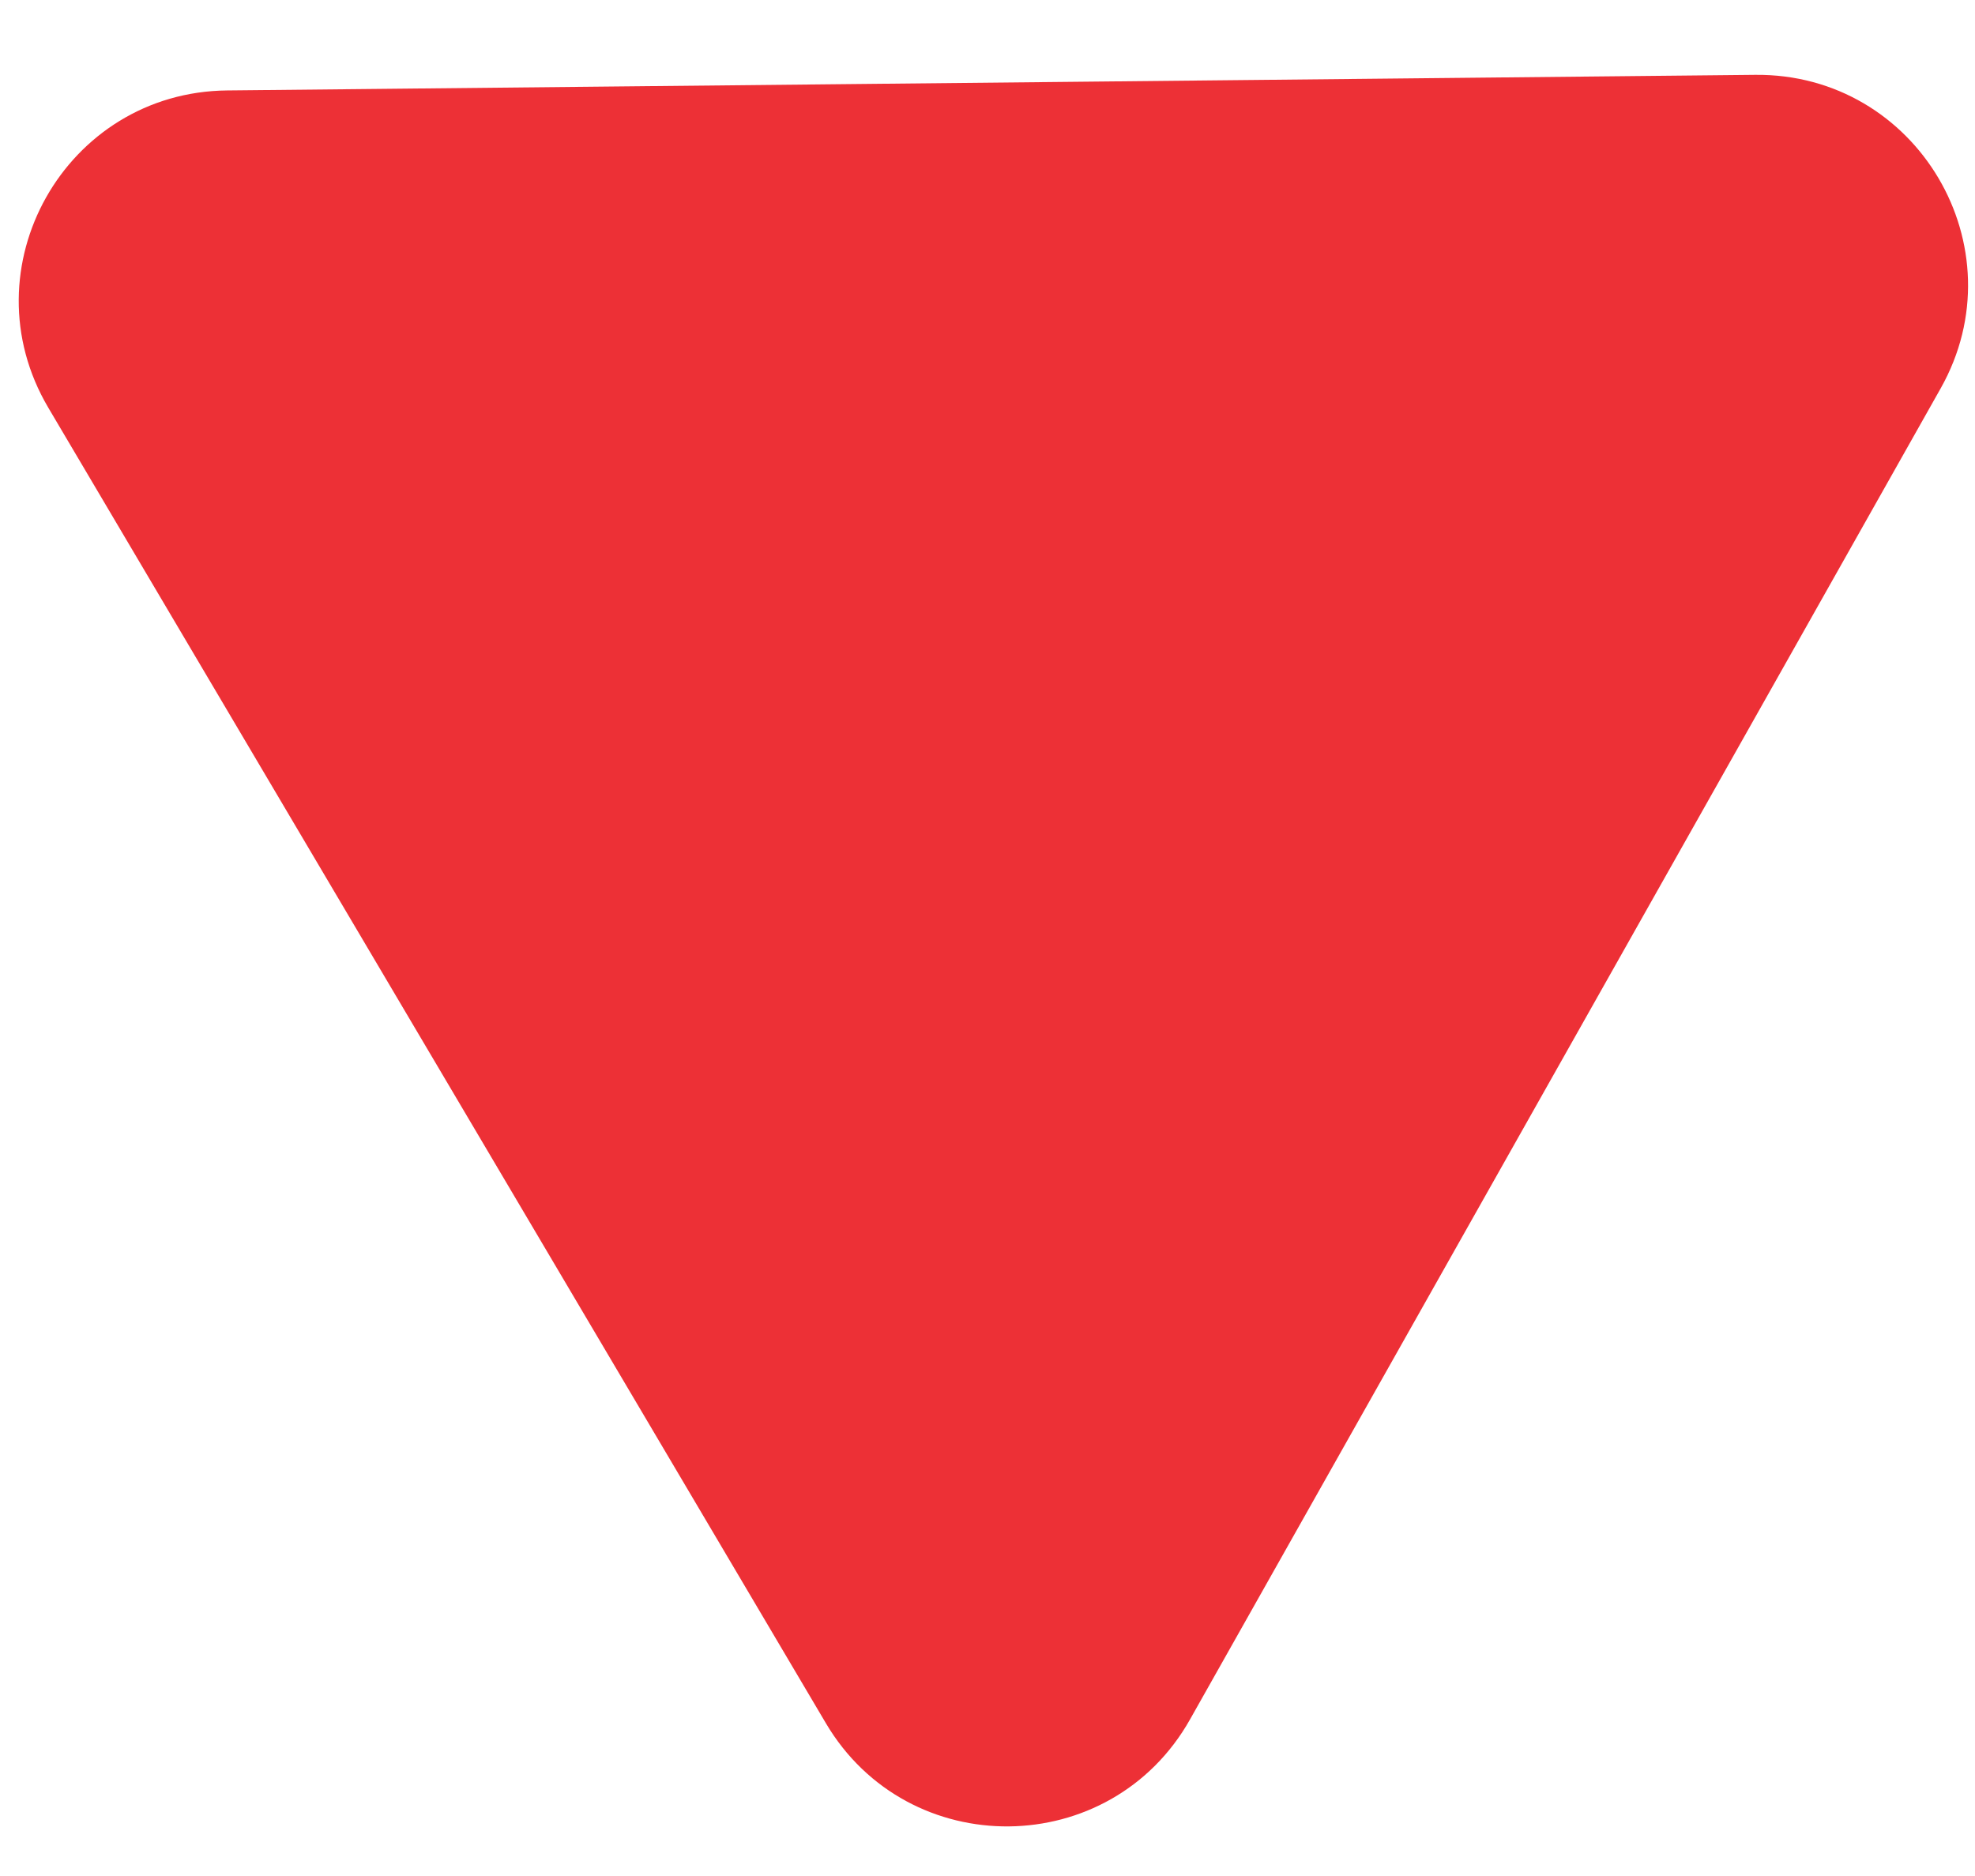
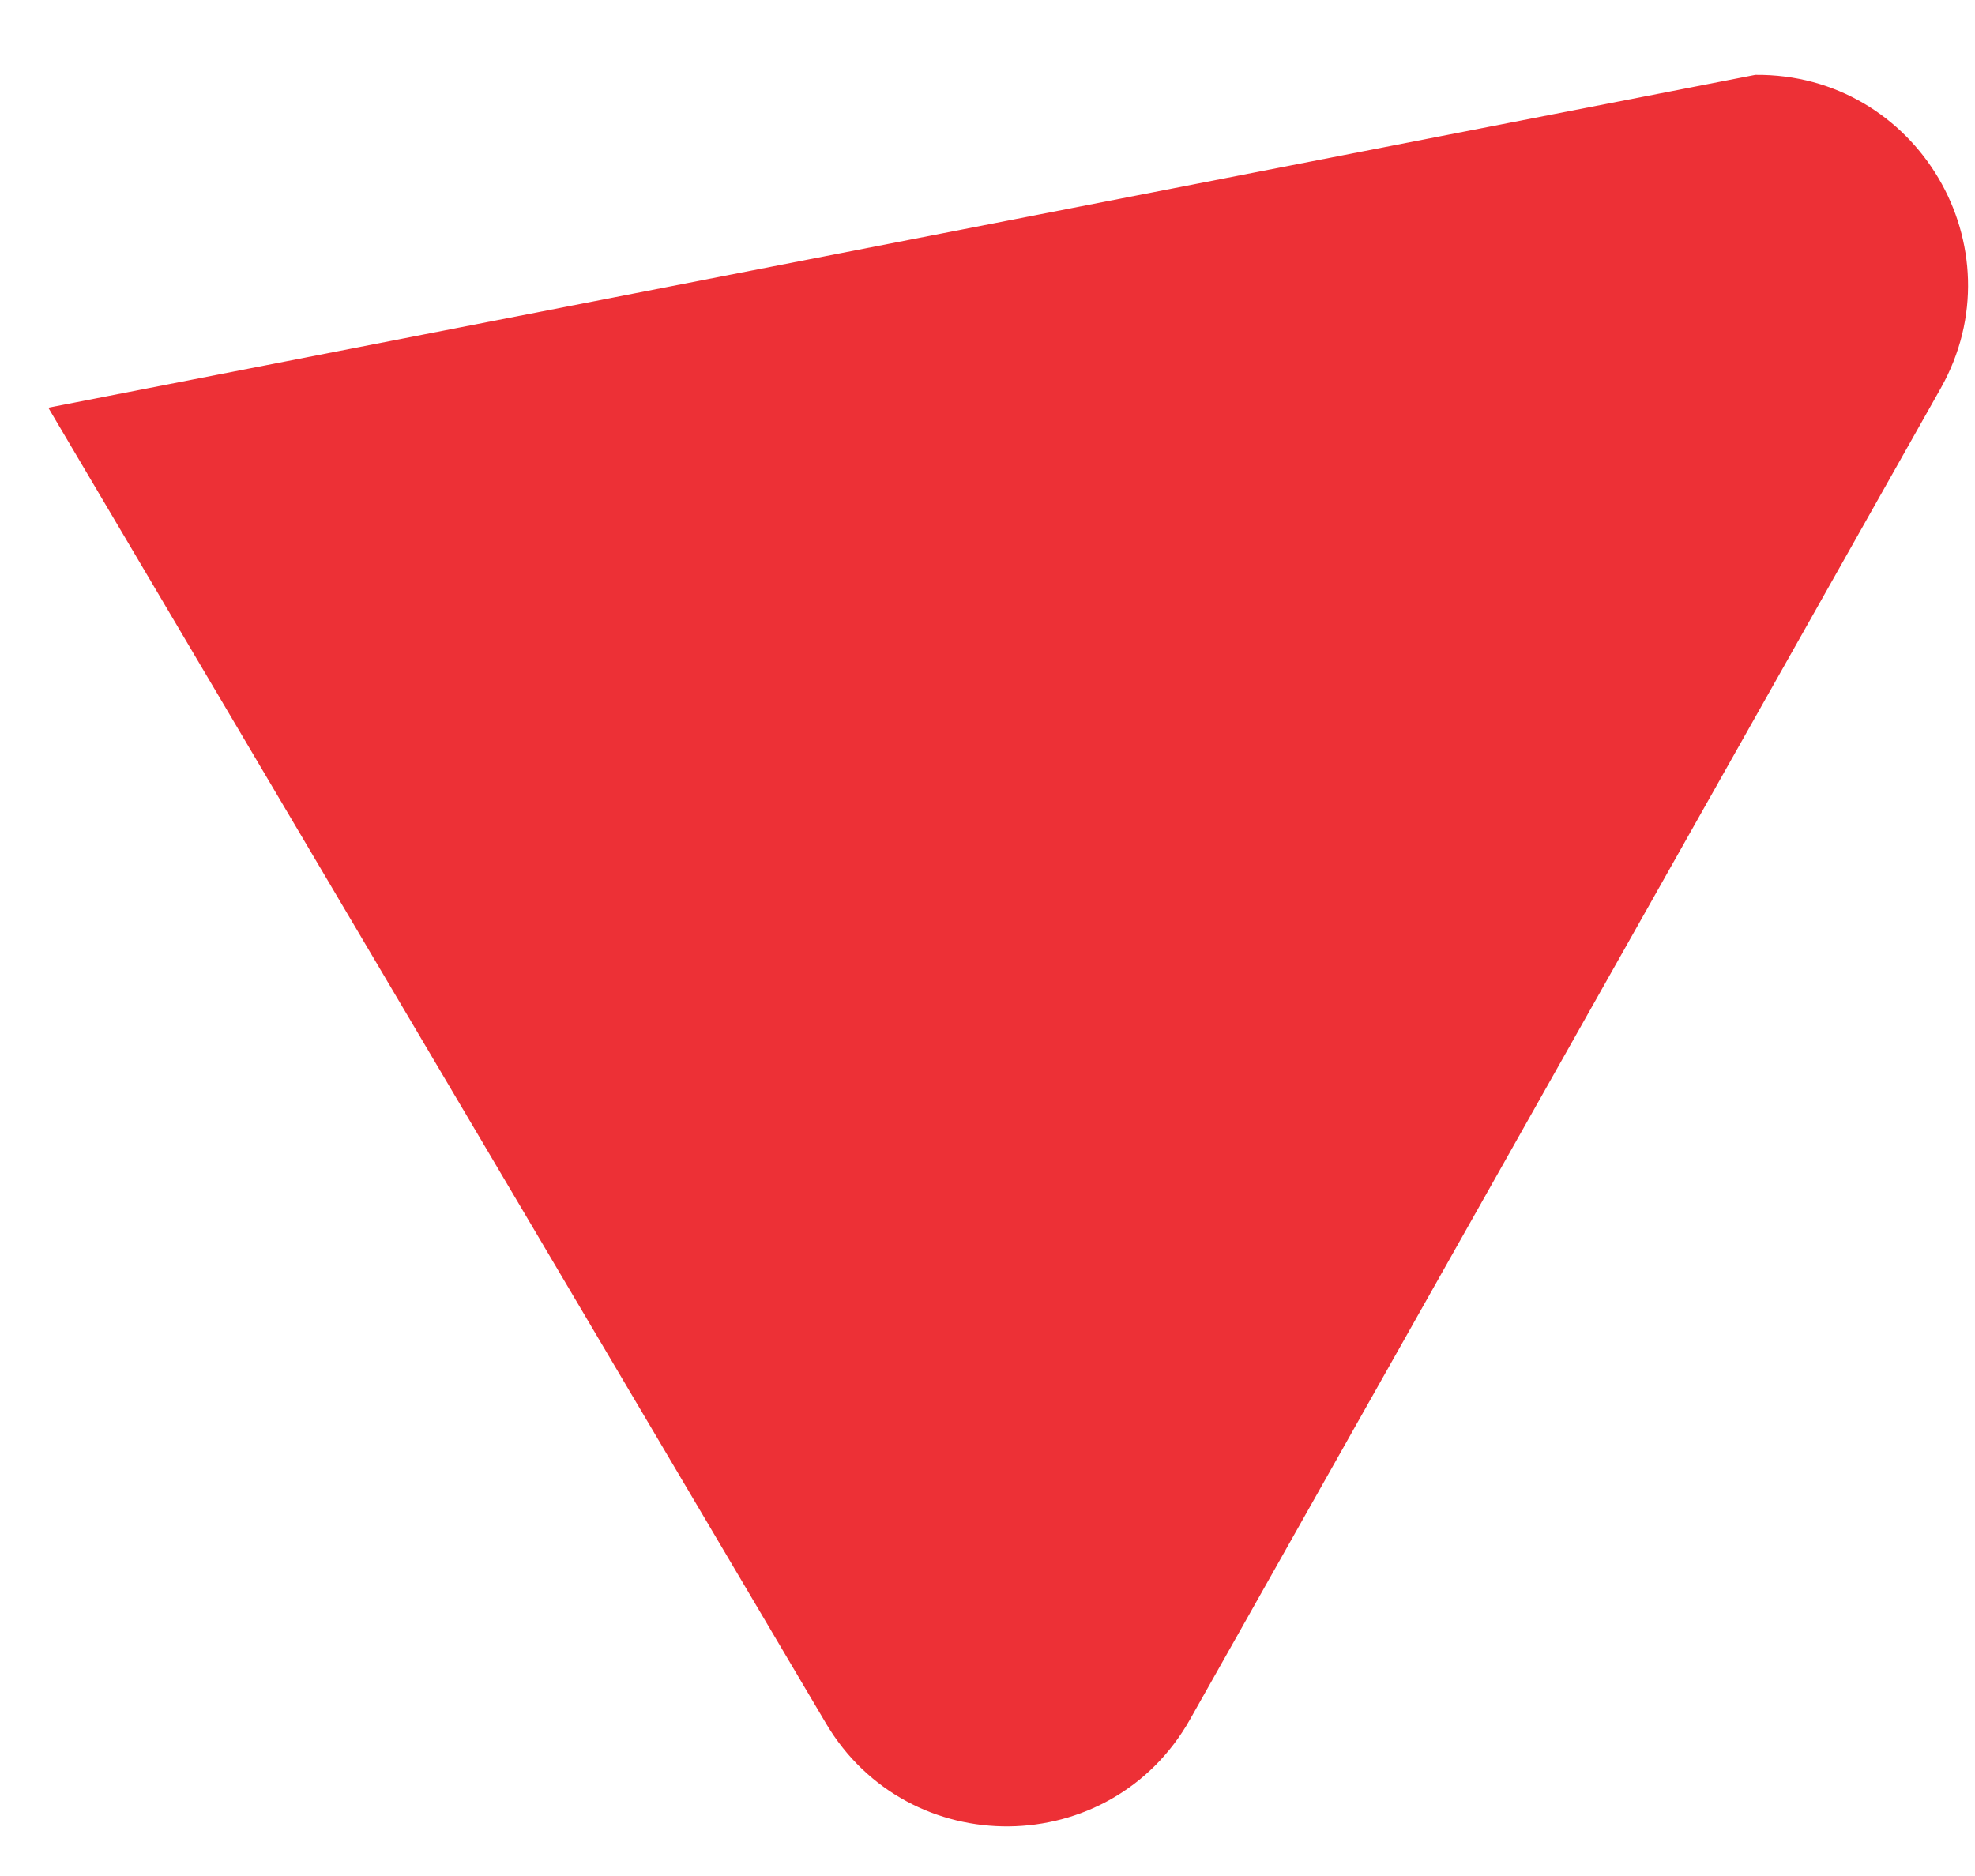
<svg xmlns="http://www.w3.org/2000/svg" width="20" height="19" viewBox="0 0 20 19" fill="none">
-   <path d="M0.489 4.129C-0.345 2.717 0.661 0.932 2.3 0.916L17.775 0.758C19.415 0.742 20.457 2.506 19.652 3.934L12.051 17.414C11.246 18.842 9.197 18.863 8.363 17.452L0.489 4.129Z" fill="#ED3036" />
+   <path d="M0.489 4.129L17.775 0.758C19.415 0.742 20.457 2.506 19.652 3.934L12.051 17.414C11.246 18.842 9.197 18.863 8.363 17.452L0.489 4.129Z" fill="#ED3036" />
</svg>